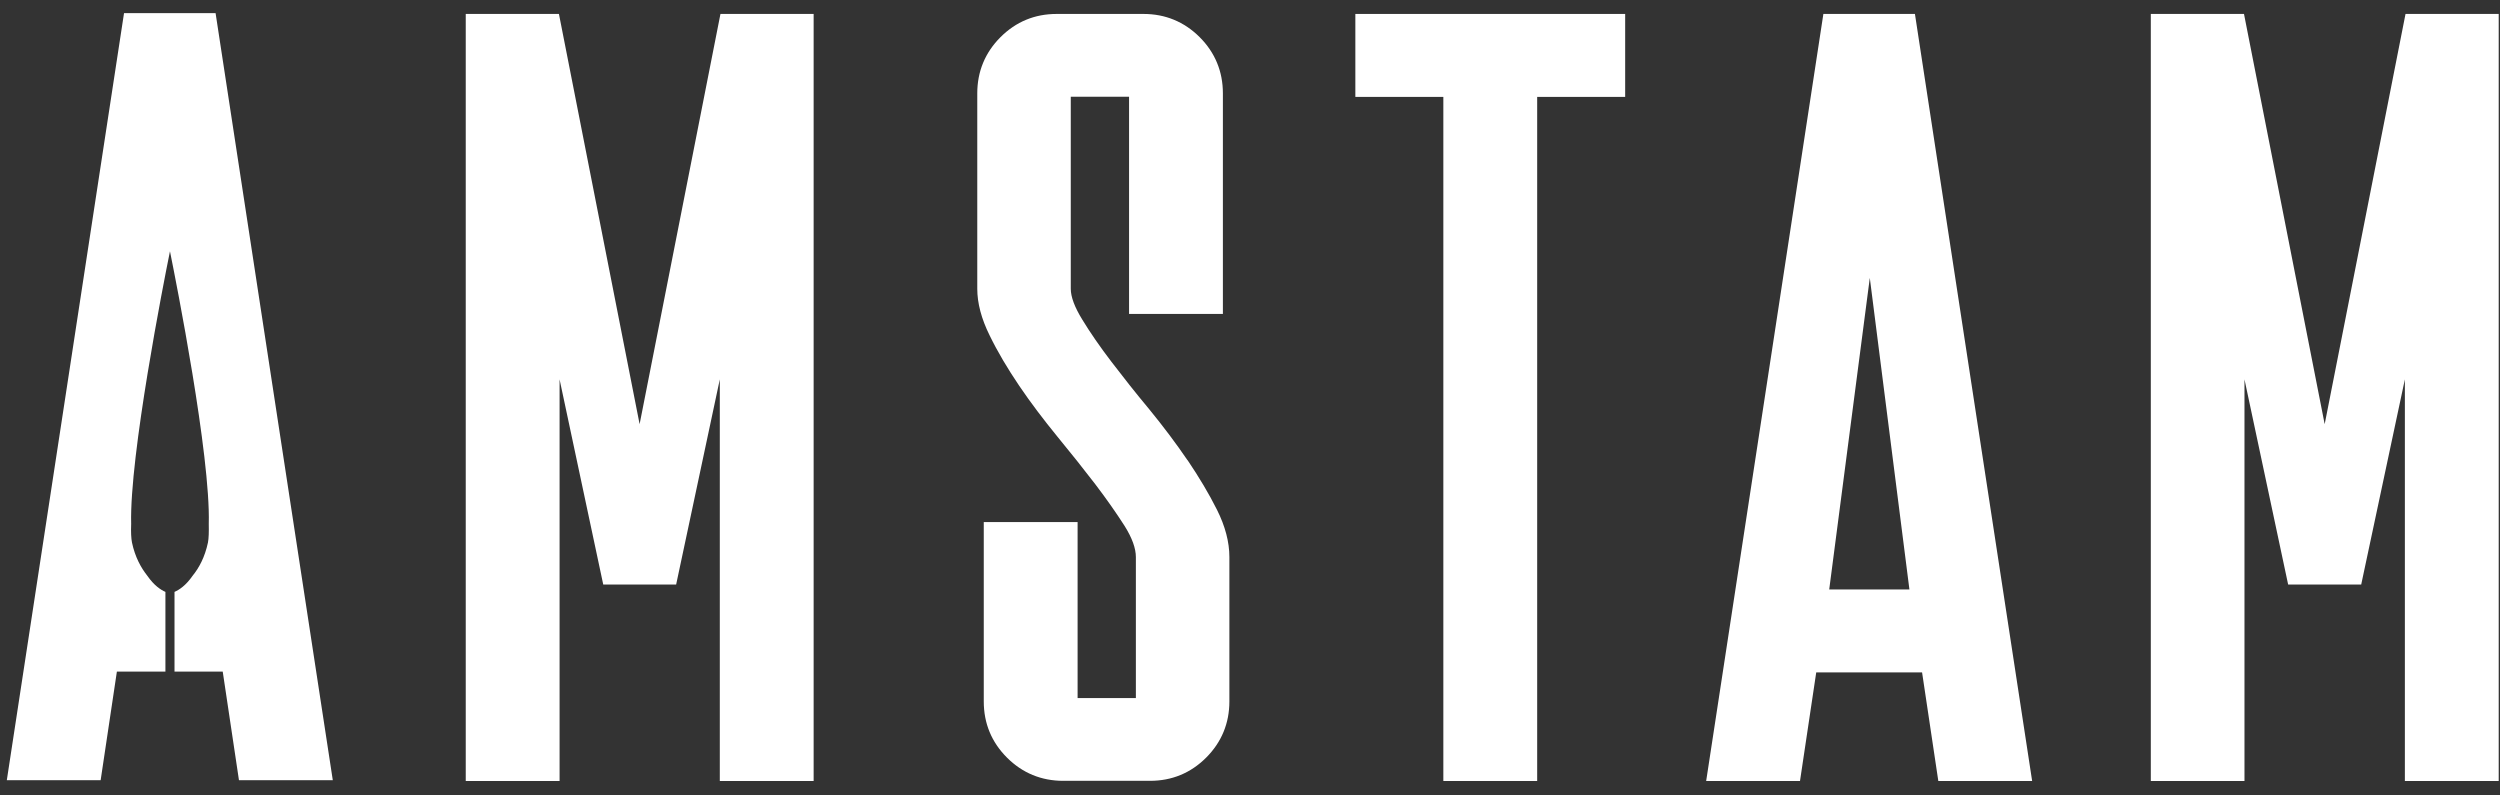
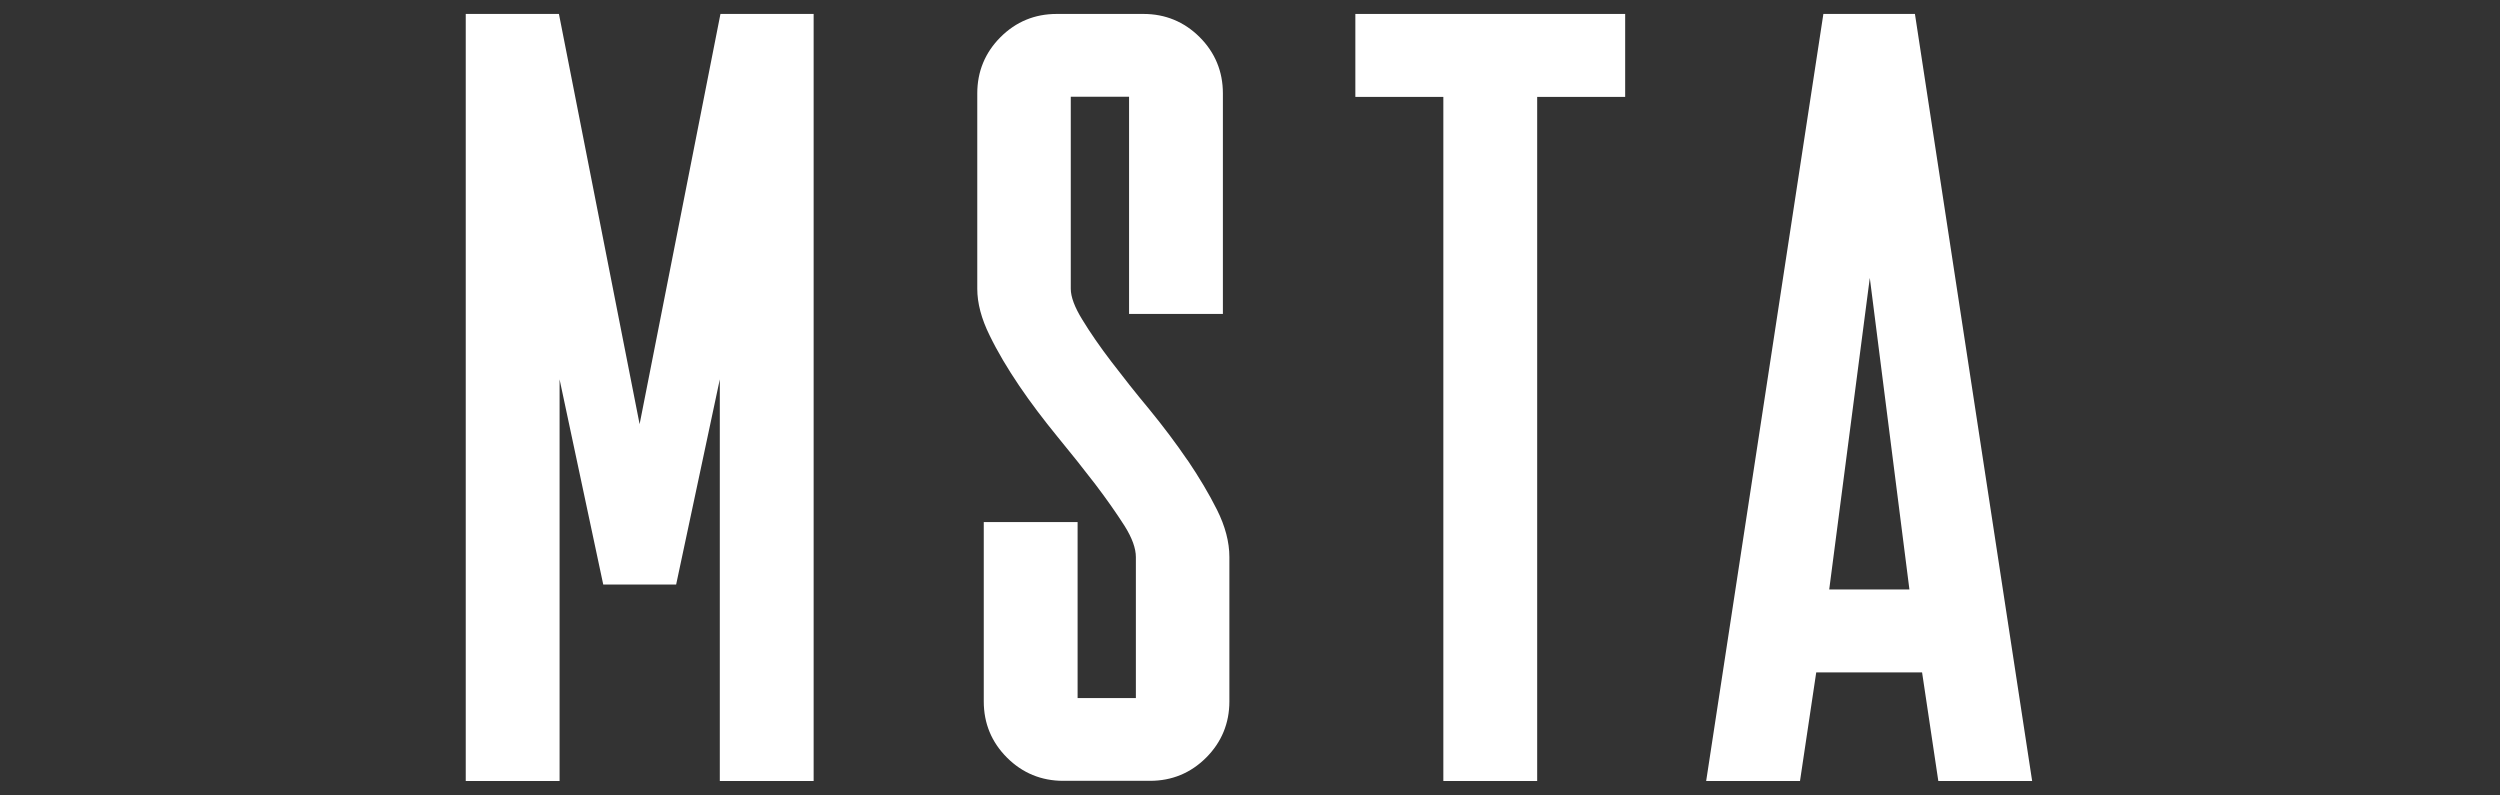
<svg xmlns="http://www.w3.org/2000/svg" width="154" height="49" viewBox="0 0 154 49" fill="none">
  <rect x="0" y="0" width="154" height="49" fill="#333333" stroke="none" />
  <path d="M39.4 26.129L34.43 0.859H28.69V48.109H34.47V23.369L37.16 36.009H41.65L44.34 23.369V48.109H50.12V0.859H44.38L39.4 26.129Z" fill="white" />
  <path d="M73.15 28.349C72.45 27.319 71.65 26.259 70.8 25.219C69.95 24.199 69.17 23.209 68.46 22.279C67.75 21.349 67.15 20.479 66.67 19.689C66.2 18.929 65.96 18.289 65.96 17.789V5.959H69.55V19.339H75.33V5.749C75.33 4.409 74.85 3.239 73.9 2.289C72.95 1.339 71.78 0.859 70.44 0.859H65.09C63.74 0.859 62.58 1.339 61.63 2.289C60.68 3.239 60.2 4.409 60.2 5.749V17.789C60.2 18.669 60.45 19.629 60.96 20.659C61.45 21.669 62.07 22.709 62.78 23.759C63.49 24.809 64.29 25.859 65.13 26.889C65.96 27.899 66.75 28.889 67.47 29.829C68.17 30.749 68.77 31.609 69.27 32.389C69.74 33.139 69.97 33.779 69.97 34.319V42.999H66.38V32.159H60.6V43.209C60.6 44.559 61.08 45.719 62.03 46.669C62.98 47.619 64.15 48.099 65.49 48.099H70.84C72.19 48.099 73.35 47.619 74.3 46.669C75.25 45.719 75.73 44.549 75.73 43.209V34.309C75.73 33.389 75.47 32.409 74.97 31.409C74.48 30.429 73.86 29.389 73.15 28.339V28.349Z" fill="white" />
  <path d="M83.49 5.969H88.91V48.109H94.69V5.969H100.11V0.859H83.49V5.969Z" fill="white" />
-   <path d="M148.18 0.859L143.2 26.129L138.23 0.859H132.49V48.109H138.26V23.369L140.95 36.009H145.45L148.14 23.369V48.109H153.92V0.859H148.18Z" fill="white" />
-   <path d="M7.64 0.81L0.42 48.06H6.2L7.2 41.37H10.19V36.46C9.91 36.34 9.49 36.07 9.07 35.46C8.69 34.98 8.32 34.32 8.13 33.42C8.08 33.17 8.06 32.77 8.08 32.27C7.97 28.08 10.11 17.26 10.43 15.68C10.45 15.55 10.47 15.48 10.47 15.48C10.47 15.48 10.47 15.48 10.47 15.49V15.48C10.47 15.48 10.48 15.55 10.51 15.68C10.83 17.27 12.98 28.08 12.86 32.27C12.87 32.77 12.86 33.17 12.81 33.42C12.62 34.32 12.26 34.98 11.87 35.46C11.45 36.07 11.03 36.34 10.75 36.46V41.37H13.72L14.72 48.06H20.5L13.28 0.81H7.63H7.64Z" fill="white" />
  <path d="M112.32 0.859L105.1 48.109H110.88L111.88 41.419H118.4L119.4 48.109H125.18L117.96 0.859H112.31H112.32ZM112.68 36.309L115.18 17.119L117.62 36.309H112.69H112.68Z" fill="white" />
</svg>